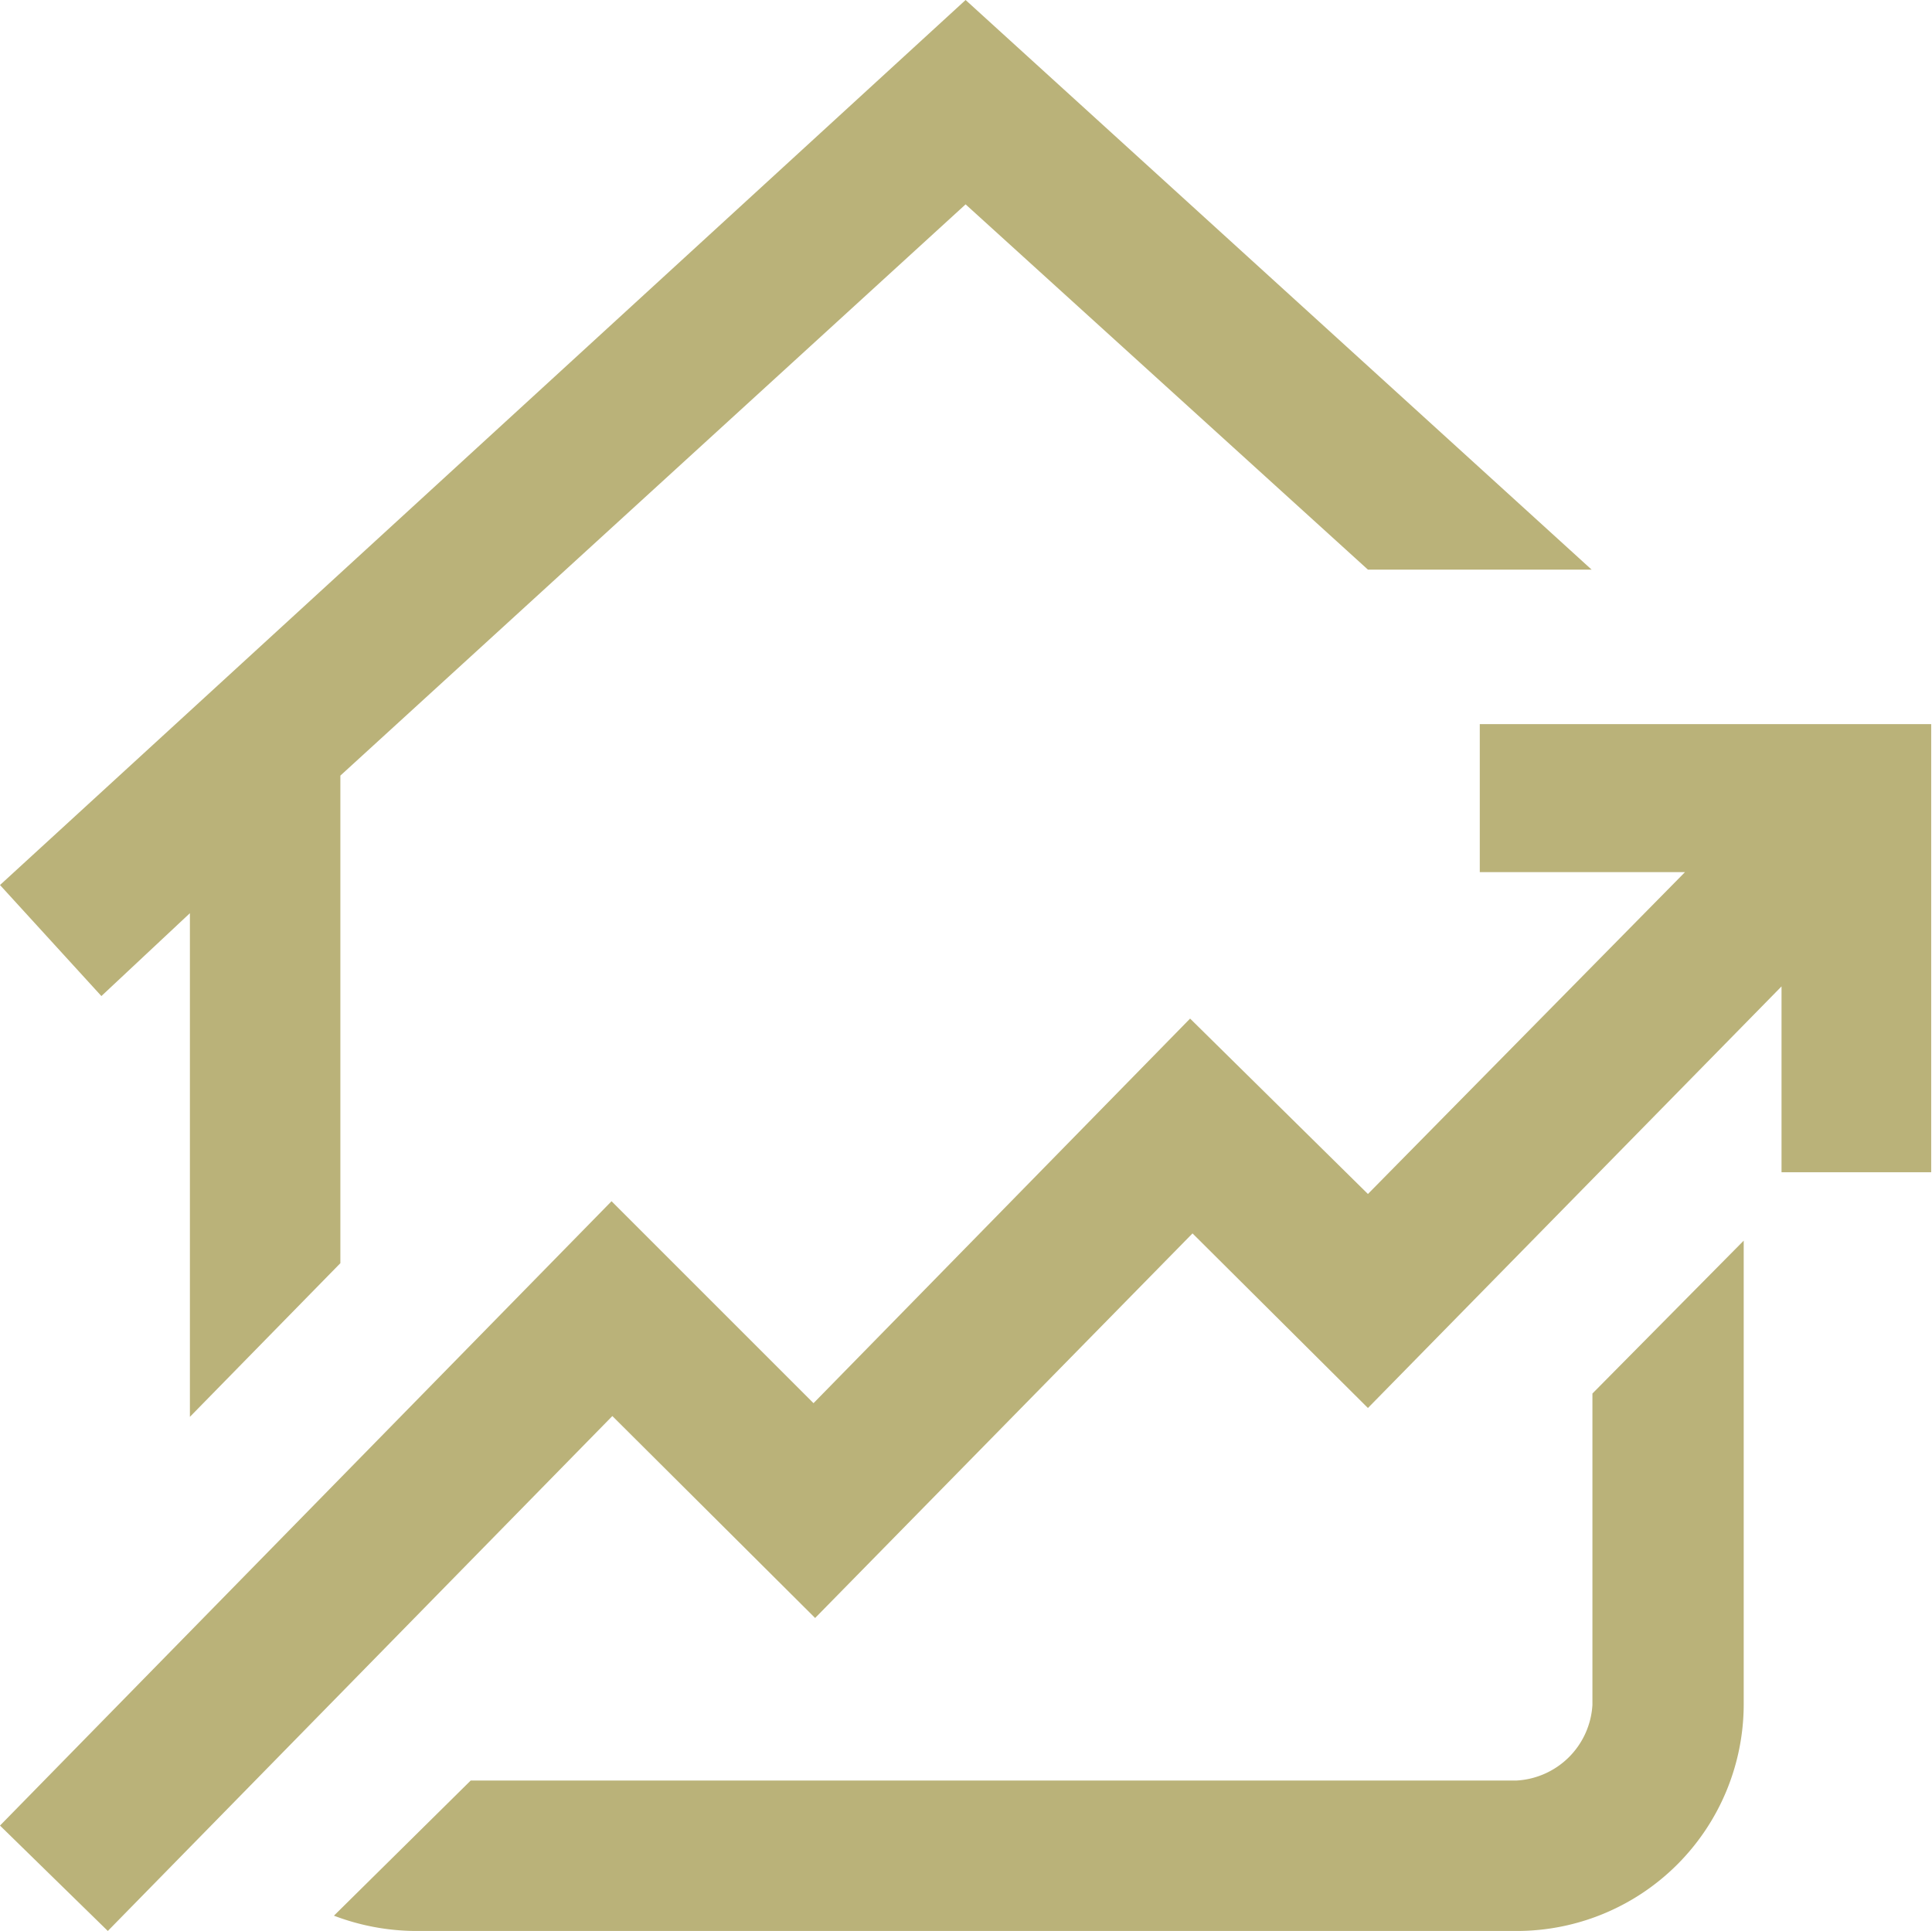
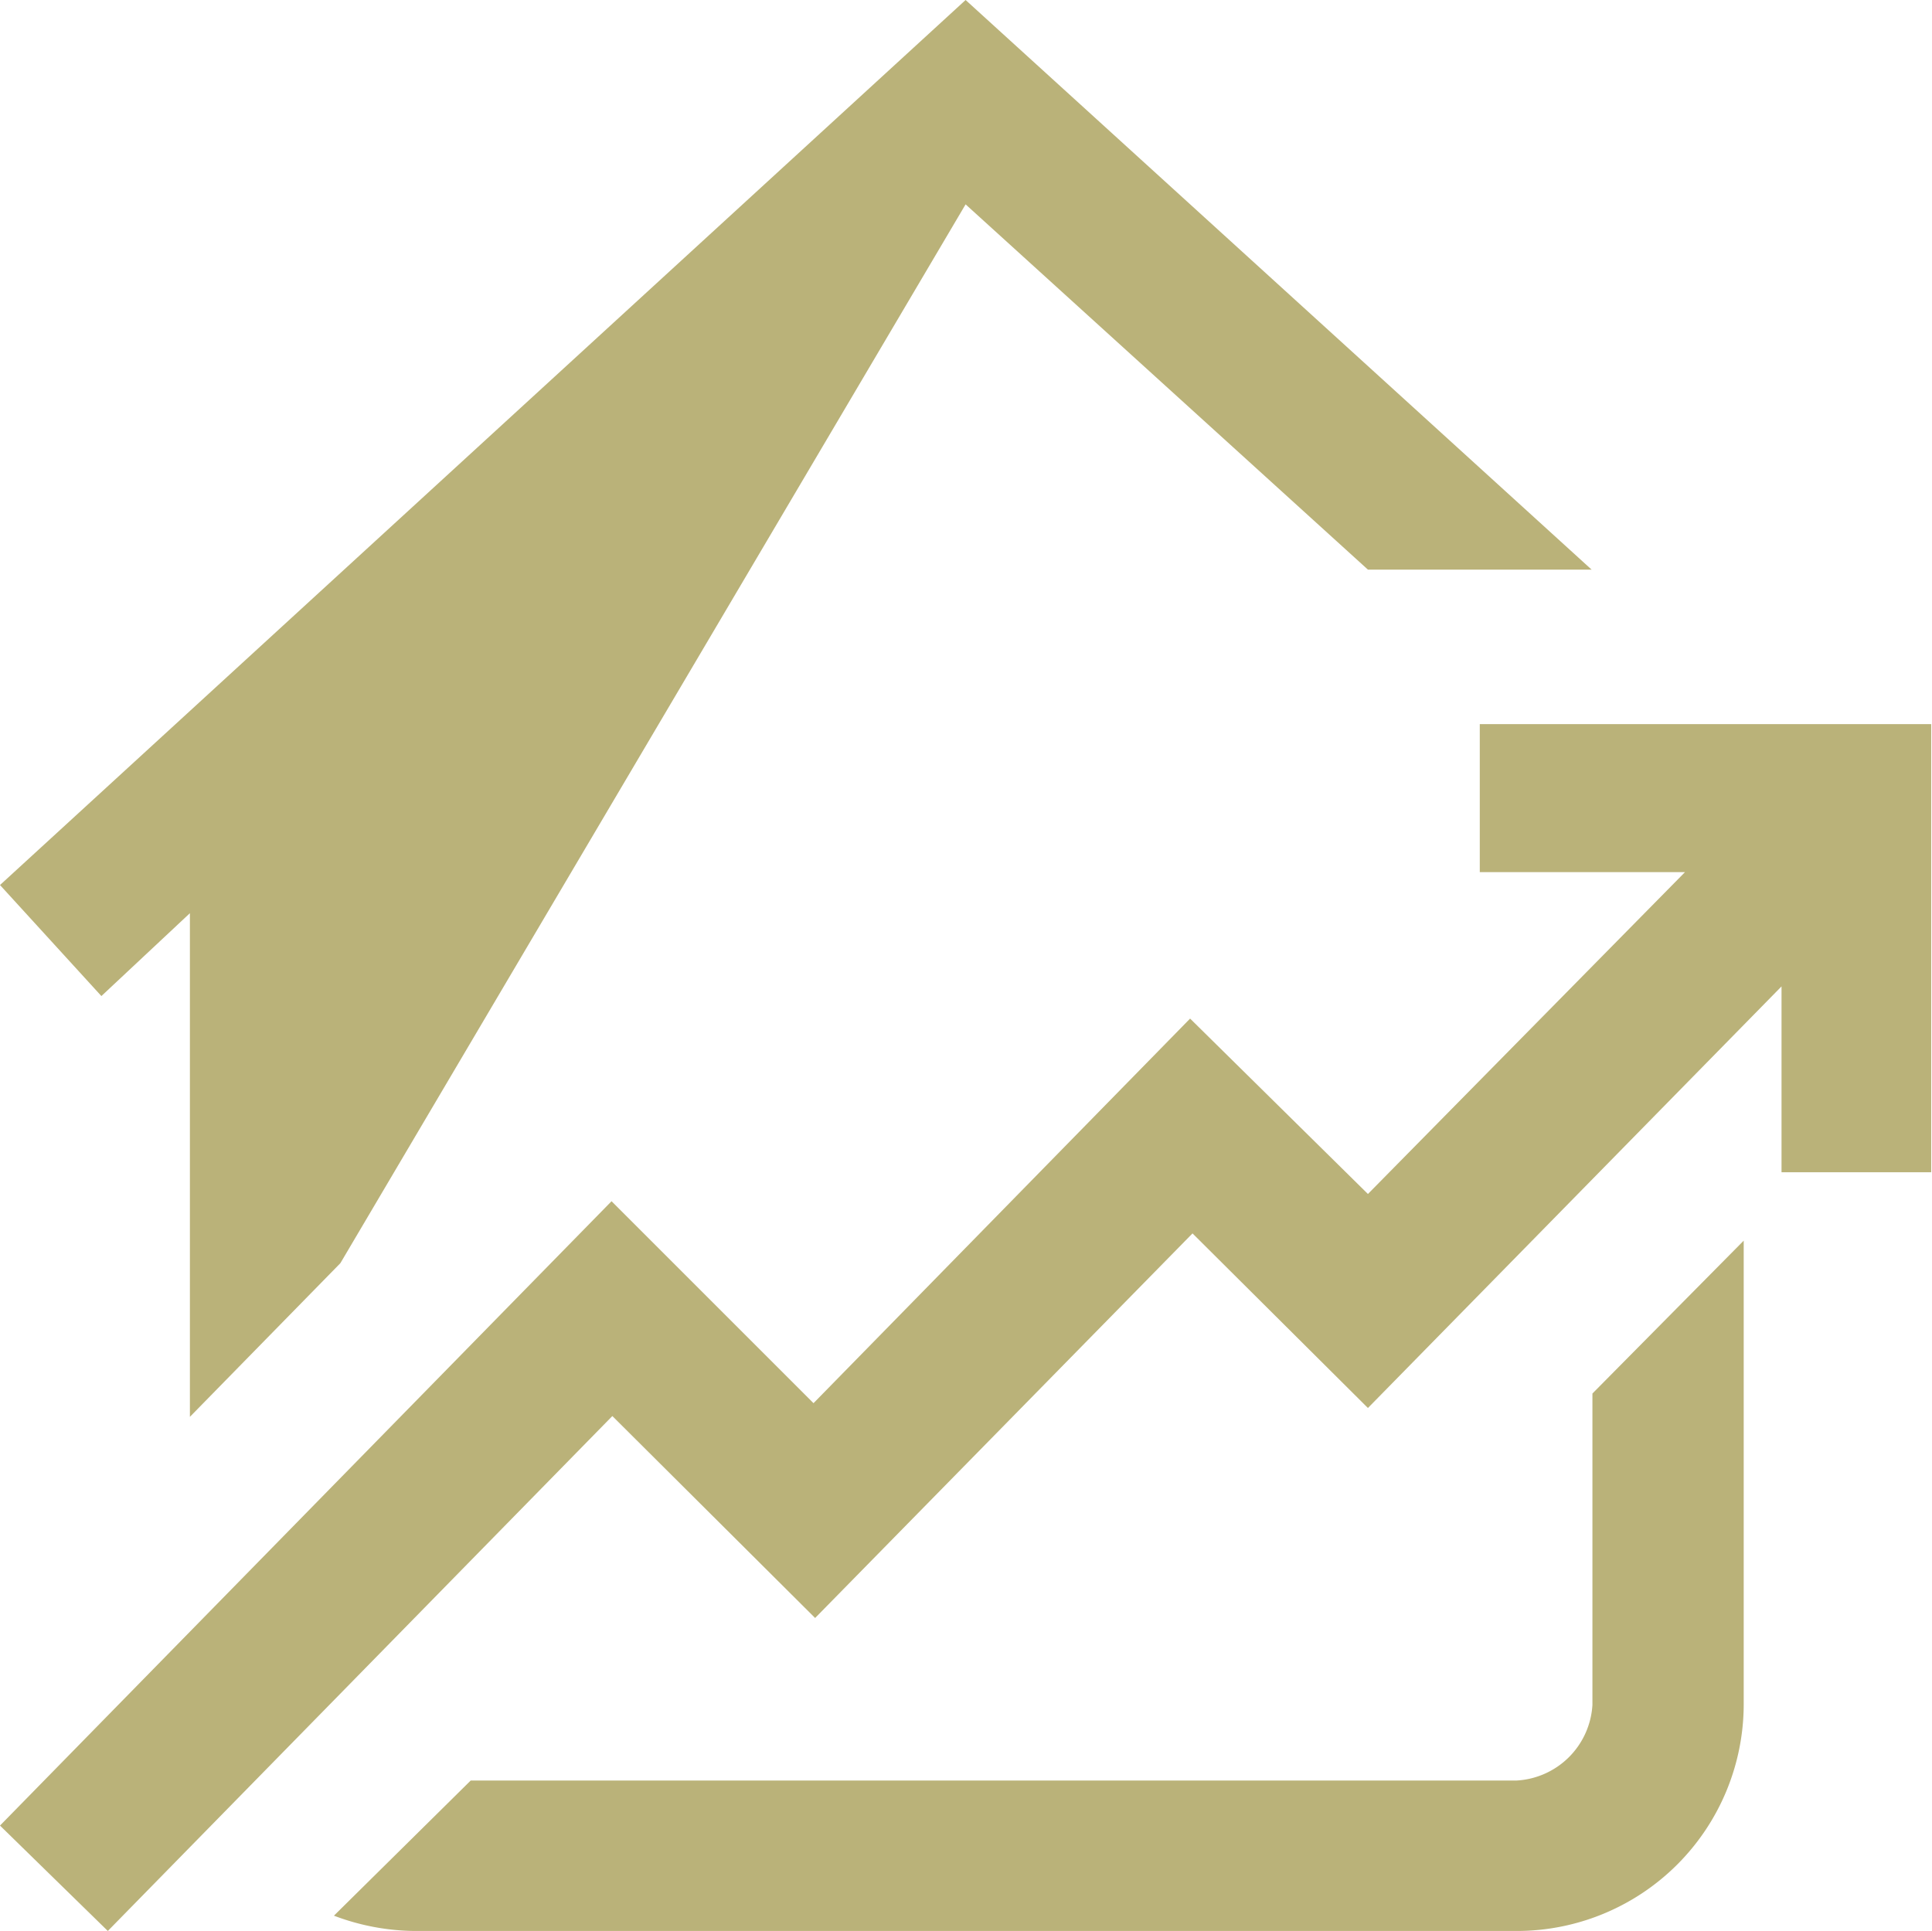
<svg xmlns="http://www.w3.org/2000/svg" viewBox="0 0 24.01 24">
  <defs>
    <style>.cls-1{fill:#bab279;}</style>
  </defs>
  <g id="Слой_2" data-name="Слой 2">
    <g id="Слой_1-2" data-name="Слой 1">
-       <path class="cls-1" d="M24,9v5.57H22.14V12.26L17,17.5l-2.18-2.17-4.69,4.78L7.61,17.6,1.34,24,0,22.69l7.6-7.76,2.51,2.51,4.68-4.78L17,14.84l3.94-4H18.39V9ZM19.79,21.19a1,1,0,0,1-.94.94h-13L4.15,23.81a2.89,2.89,0,0,0,1,.19H18.85a2.82,2.82,0,0,0,2.82-2.81V15.42l-1.88,1.9ZM2.36,11.35v6.26L4.23,15.7V9.64L12,2.54l5,4.54h2.78L12,0,0,11l1.26,1.38Z" />
+       <path class="cls-1" d="M24,9v5.57H22.14V12.26L17,17.5l-2.18-2.17-4.69,4.78L7.61,17.6,1.34,24,0,22.69l7.6-7.76,2.51,2.51,4.68-4.78L17,14.84l3.94-4H18.39V9ZM19.79,21.19a1,1,0,0,1-.94.94h-13L4.15,23.81a2.89,2.89,0,0,0,1,.19H18.85a2.82,2.82,0,0,0,2.82-2.81V15.42l-1.88,1.9ZM2.36,11.35v6.26L4.23,15.7L12,2.54l5,4.54h2.78L12,0,0,11l1.26,1.38Z" />
    </g>
  </g>
</svg>